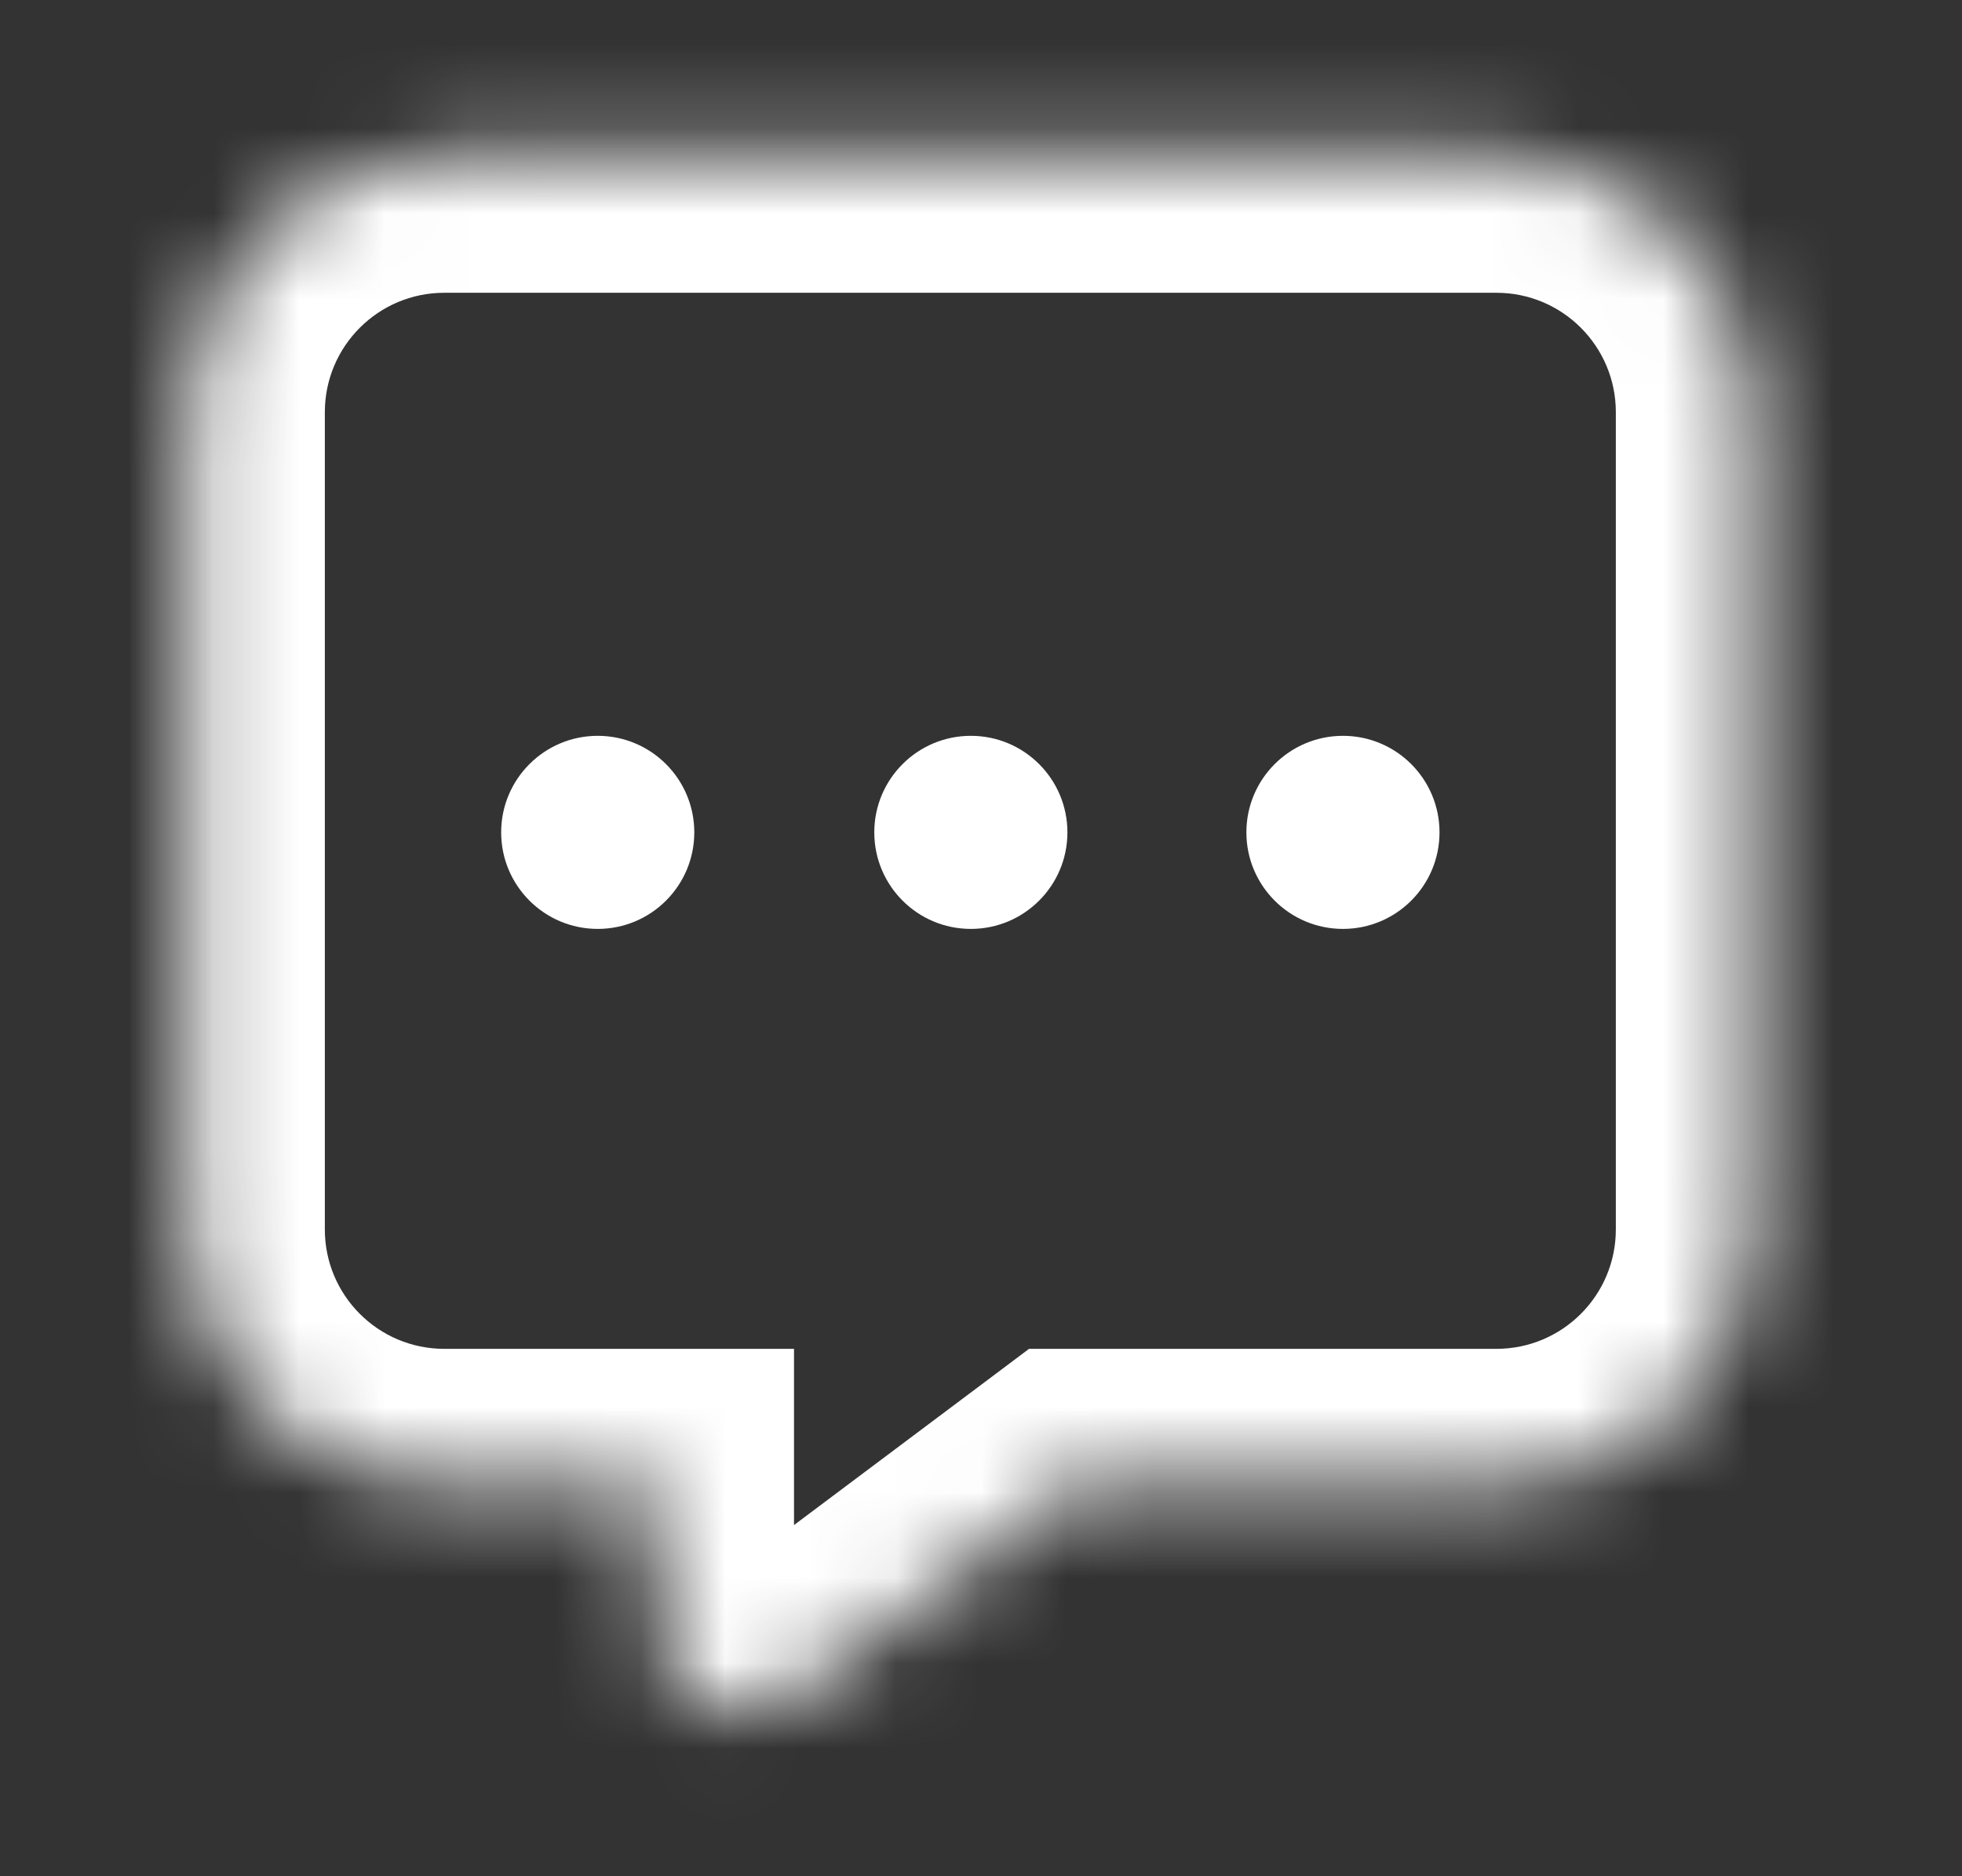
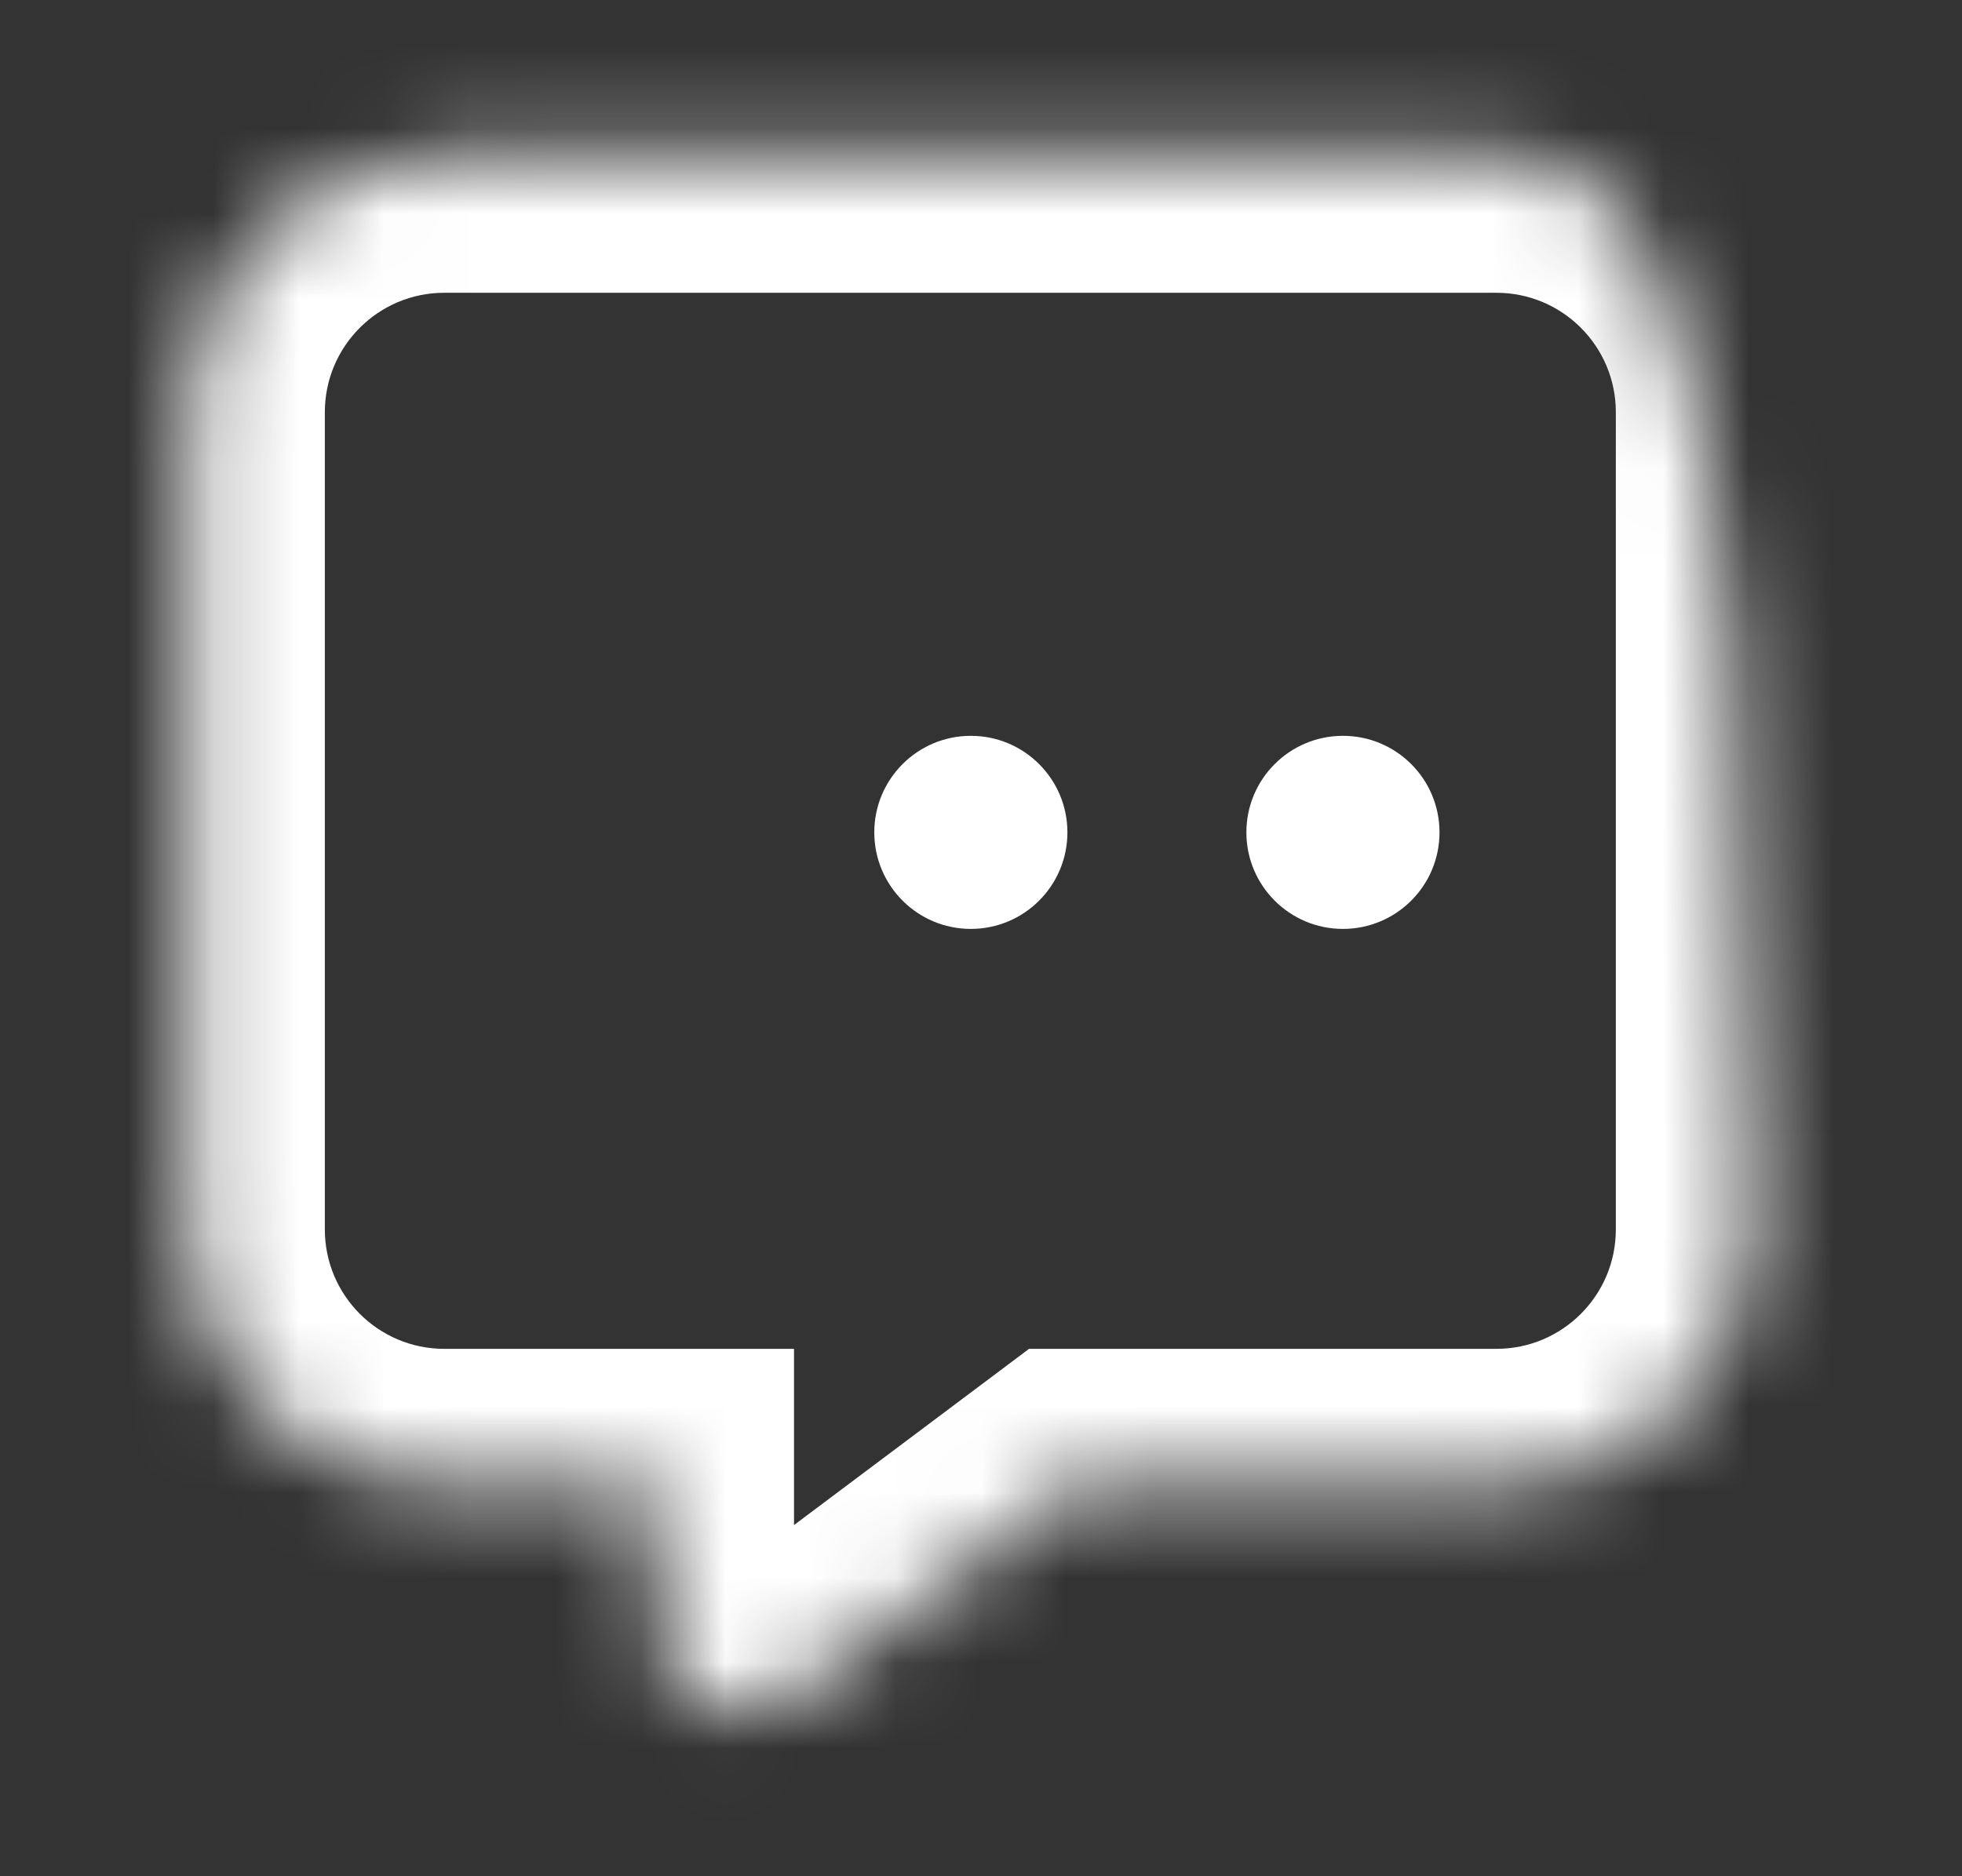
<svg xmlns="http://www.w3.org/2000/svg" width="23" height="22" viewBox="0 0 23 22" fill="none">
  <rect x="0" y="0" width="23" height="22" fill="#333333" stroke="none" />
  <g id="CTA/Message">
    <g id="Union">
      <mask id="path-1-inside-1_1264_5422" fill="white">
-         <path fill-rule="evenodd" clip-rule="evenodd" d="M5.208 1.833C3.551 1.833 2.208 3.177 2.208 4.833V14.416C2.208 16.073 3.551 17.416 5.208 17.416H7.708V19.082C7.708 19.907 8.649 20.377 9.308 19.882L12.597 17.416H17.542C19.198 17.416 20.542 16.073 20.542 14.416V4.833C20.542 3.177 19.198 1.833 17.542 1.833H5.208Z" />
+         <path fill-rule="evenodd" clip-rule="evenodd" d="M5.208 1.833C3.551 1.833 2.208 3.177 2.208 4.833V14.416C2.208 16.073 3.551 17.416 5.208 17.416H7.708V19.082C7.708 19.907 8.649 20.377 9.308 19.882L12.597 17.416H17.542C19.198 17.416 20.542 16.073 20.542 14.416C20.542 3.177 19.198 1.833 17.542 1.833H5.208Z" />
      </mask>
      <path d="M7.708 17.416H9.308V15.816H7.708V17.416ZM9.308 19.882L8.348 18.602H8.348L9.308 19.882ZM12.597 17.416V15.816H12.063L11.637 16.136L12.597 17.416ZM3.808 4.833C3.808 4.06 4.435 3.433 5.208 3.433V0.233C2.668 0.233 0.608 2.293 0.608 4.833H3.808ZM3.808 14.416V4.833H0.608V14.416H3.808ZM5.208 15.816C4.435 15.816 3.808 15.189 3.808 14.416H0.608C0.608 16.956 2.668 19.016 5.208 19.016V15.816ZM7.708 15.816H5.208V19.016H7.708V15.816ZM9.308 19.082V17.416H6.108V19.082H9.308ZM8.348 18.602C8.744 18.306 9.308 18.588 9.308 19.082H6.108C6.108 21.225 8.554 22.448 10.268 21.162L8.348 18.602ZM11.637 16.136L8.348 18.602L10.268 21.162L13.557 18.696L11.637 16.136ZM17.542 15.816H12.597V19.016H17.542V15.816ZM18.942 14.416C18.942 15.189 18.315 15.816 17.542 15.816V19.016C20.082 19.016 22.142 16.956 22.142 14.416H18.942ZM18.942 4.833V14.416H22.142V4.833H18.942ZM17.542 3.433C18.315 3.433 18.942 4.06 18.942 4.833H22.142C22.142 2.293 20.082 0.233 17.542 0.233V3.433ZM5.208 3.433H17.542V0.233H5.208V3.433Z" fill="white" mask="url(#path-1-inside-1_1264_5422)" />
    </g>
    <ellipse id="Ellipse 17" cx="11.381" cy="9.76" rx="1.132" ry="1.132" fill="white" />
-     <ellipse id="Ellipse 19" cx="7.007" cy="9.76" rx="1.132" ry="1.132" fill="white" />
    <ellipse id="Ellipse 18" cx="15.743" cy="9.76" rx="1.132" ry="1.132" fill="white" />
  </g>
</svg>